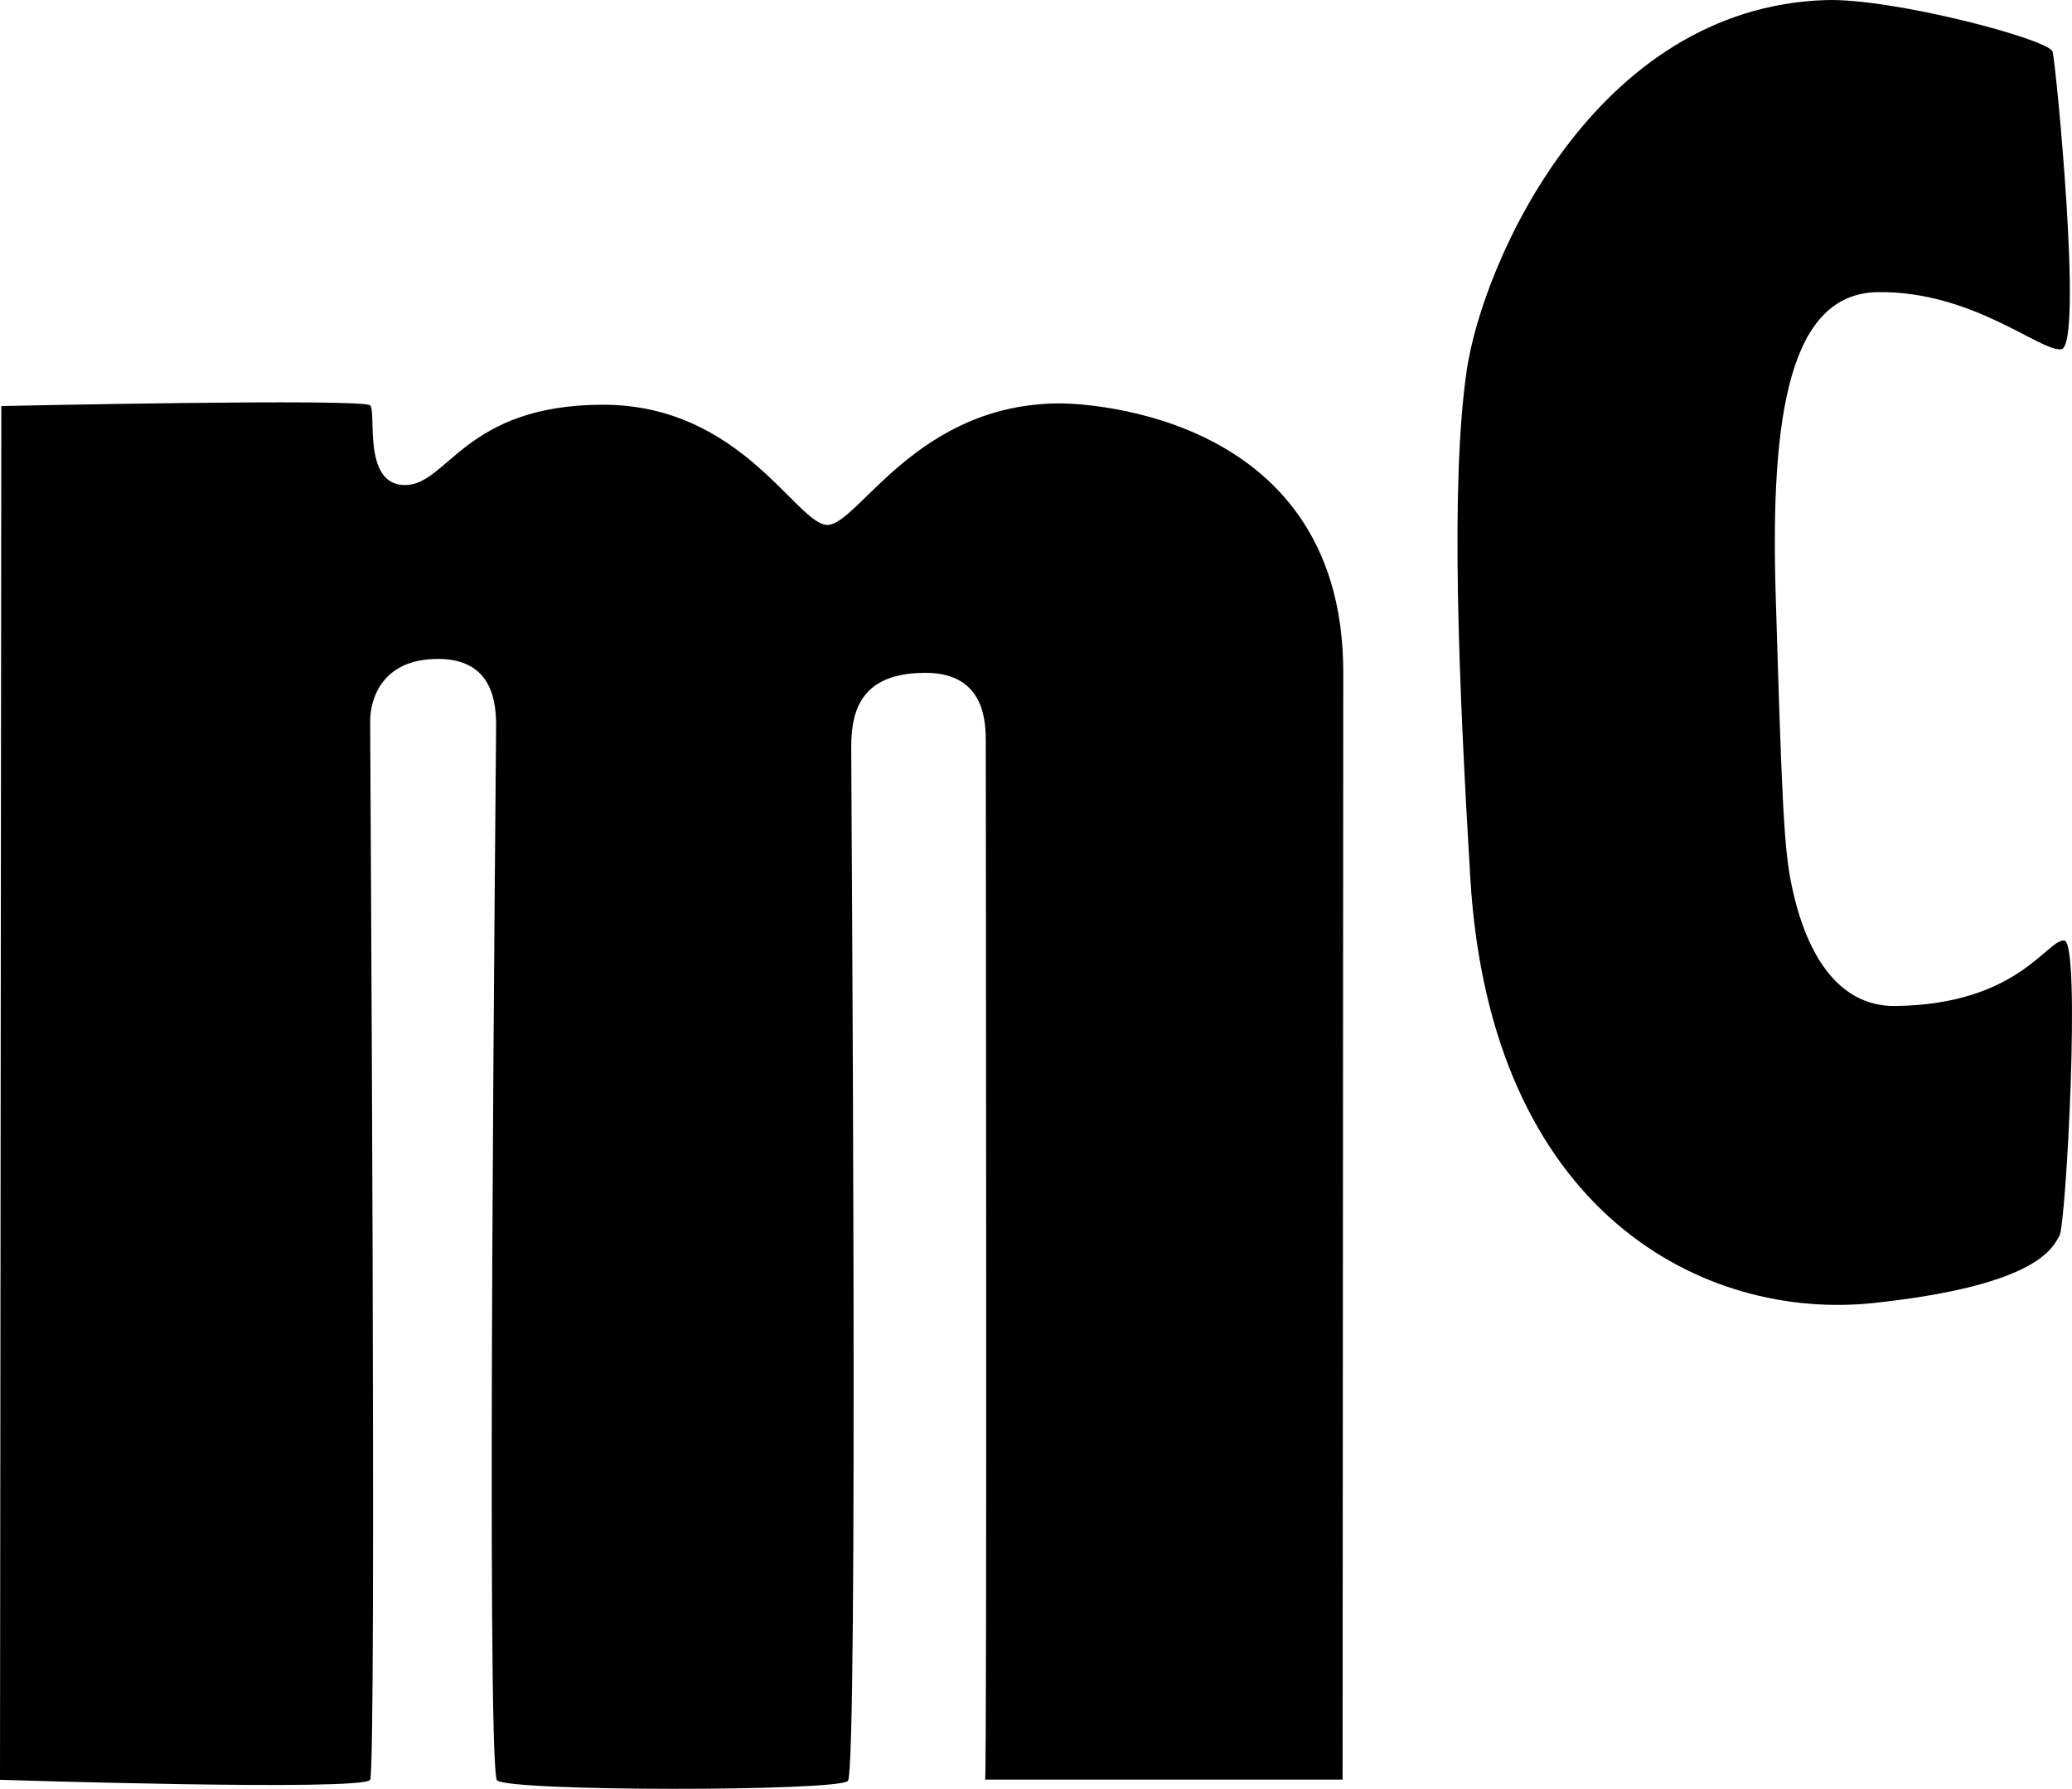
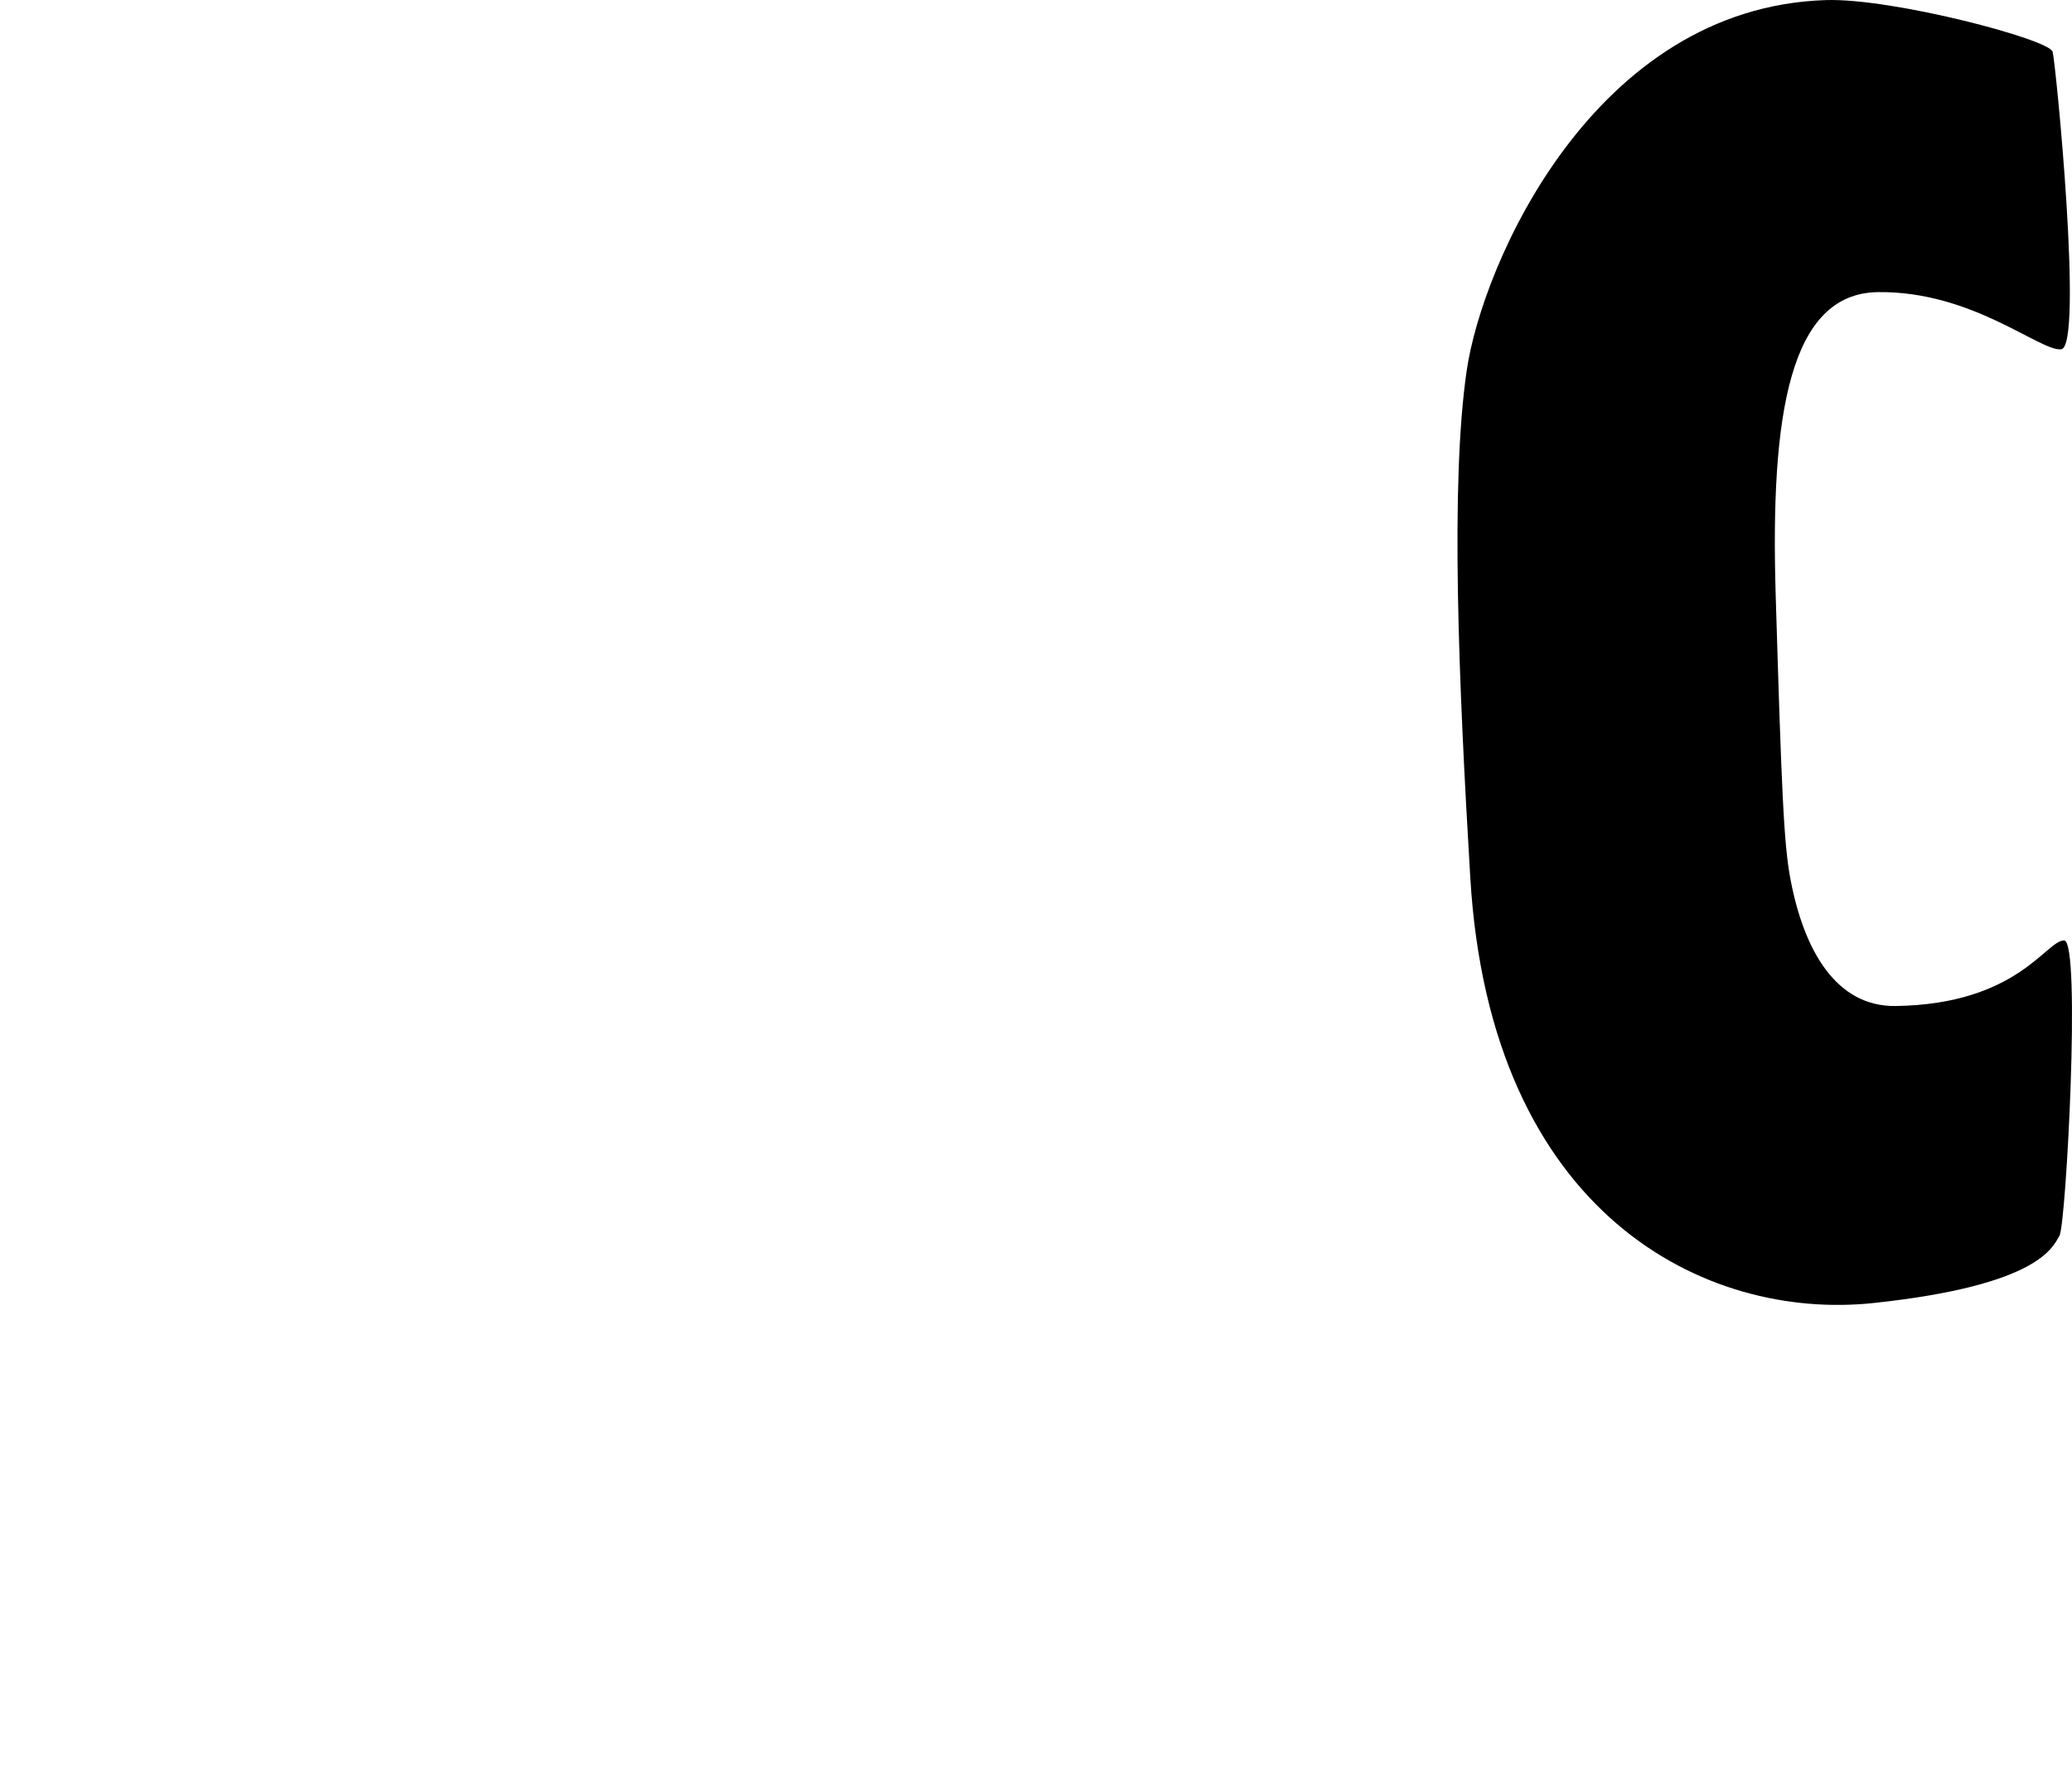
<svg xmlns="http://www.w3.org/2000/svg" width="381" height="329" viewBox="0 0 381 329" fill="none">
  <path fill-rule="evenodd" clip-rule="evenodd" d="M335.769 0.014C348.004 -0.369 376.84 7.233 377.439 9.521C378.041 11.81 383.122 63.732 379.02 64.239C375.164 64.713 362.713 53.478 345.272 53.729C329.068 53.964 325.515 76.279 326.512 109.356C327.606 145.697 328.002 155.283 329.25 161.814C331.765 174.968 337.706 185.181 348.593 185.025C371.101 184.699 376.28 172.866 379.559 172.972C382.707 173.073 379.891 225.357 378.698 227.273C377.508 229.19 375.273 236.368 344.495 239.651C313.716 242.935 274.055 223.508 270.358 161.443C268.222 125.59 266.65 88.91 269.706 68.095C272.576 48.529 293.089 1.351 335.769 0.014Z" fill="black" />
-   <path fill-rule="evenodd" clip-rule="evenodd" d="M0.244 74.681C0.244 74.681 66.87 73.232 68.071 74.56C69.273 75.887 66.594 89.214 74.472 89.214C82.349 89.214 85.428 74.438 110.909 74.438C136.389 74.438 146.485 96.54 152.146 96.54C157.808 96.54 168.516 74.192 194.984 74.192C194.984 74.192 247 73.8 247 123.623L246.876 327.308H181.142C181.511 327.308 181.264 140.167 181.264 136.692C181.264 133.218 181.386 123.749 170.185 123.749C158.984 123.749 156.522 129.854 156.522 137.303C156.522 144.752 157.854 325.617 155.905 327.554C153.952 329.488 93.5 329.516 91.4 327.434C89.3 325.349 91.224 137.528 91.224 133.64C91.224 129.752 90.908 121.186 80.568 121.186C70.226 121.186 68.064 128.533 68.064 132.685C68.064 136.836 69.275 325.194 68.064 327.34C66.853 329.484 0 327.34 0 327.34L0.244 74.681Z" fill="black" />
</svg>